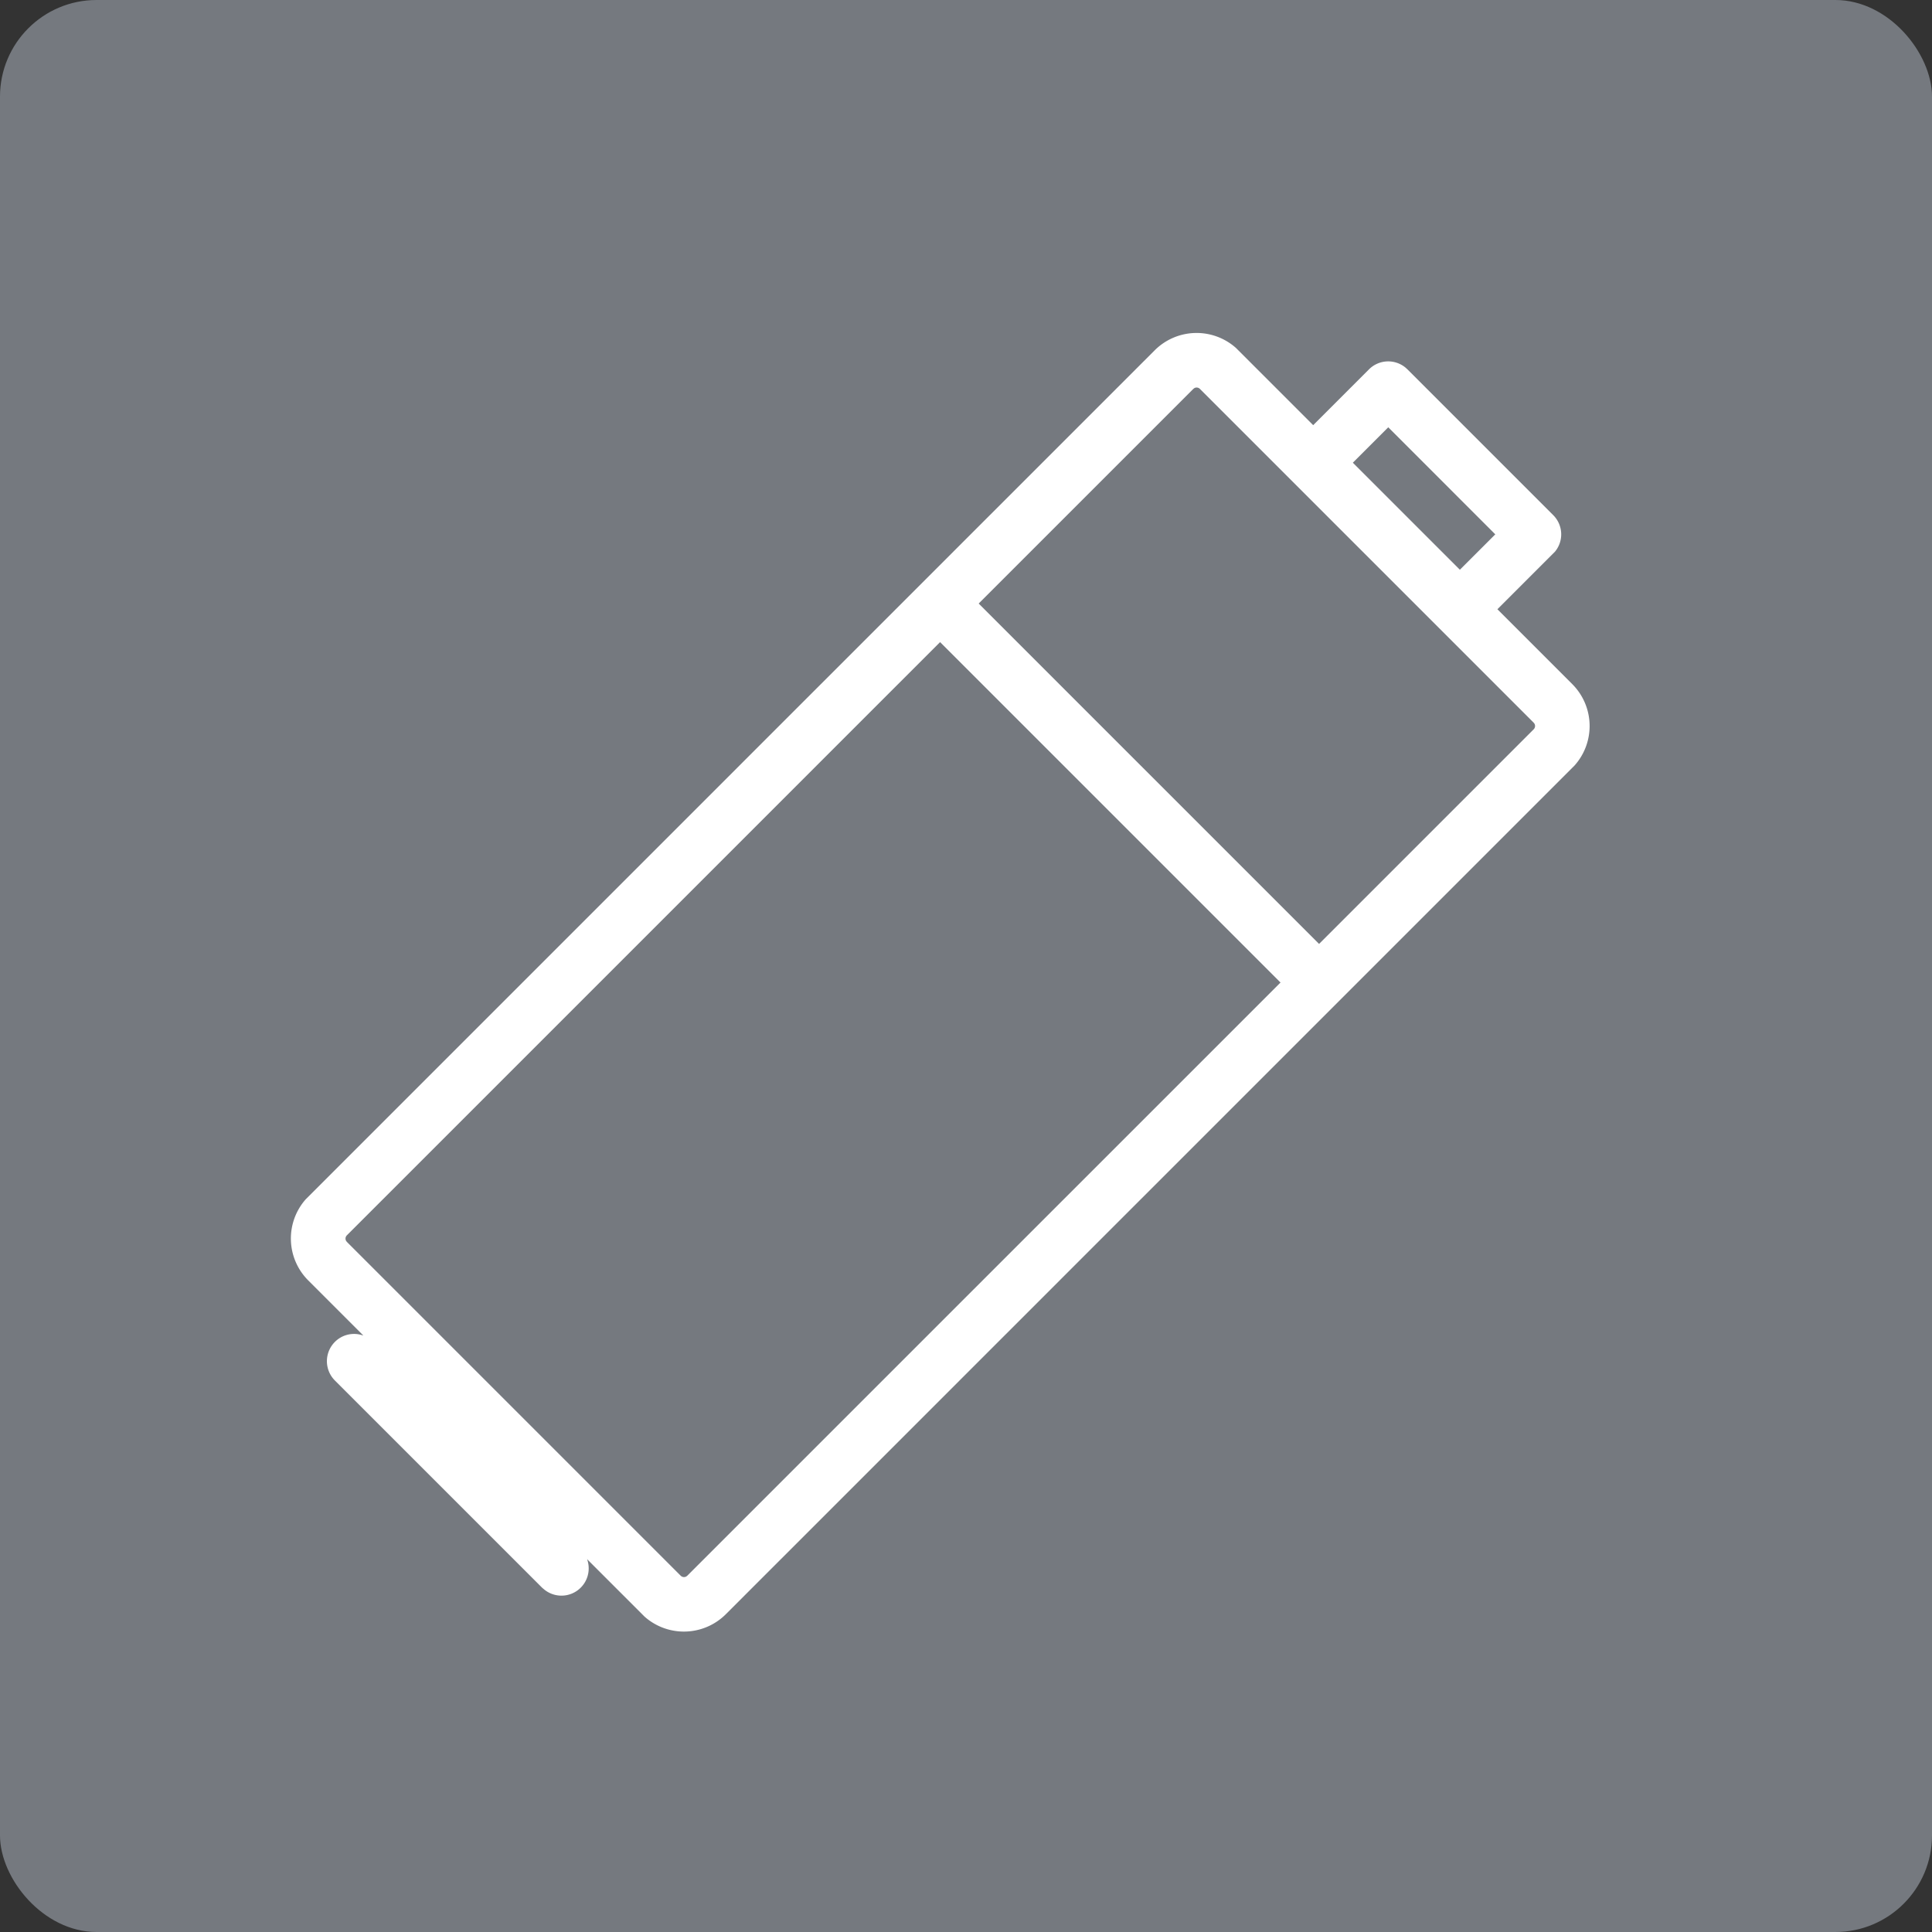
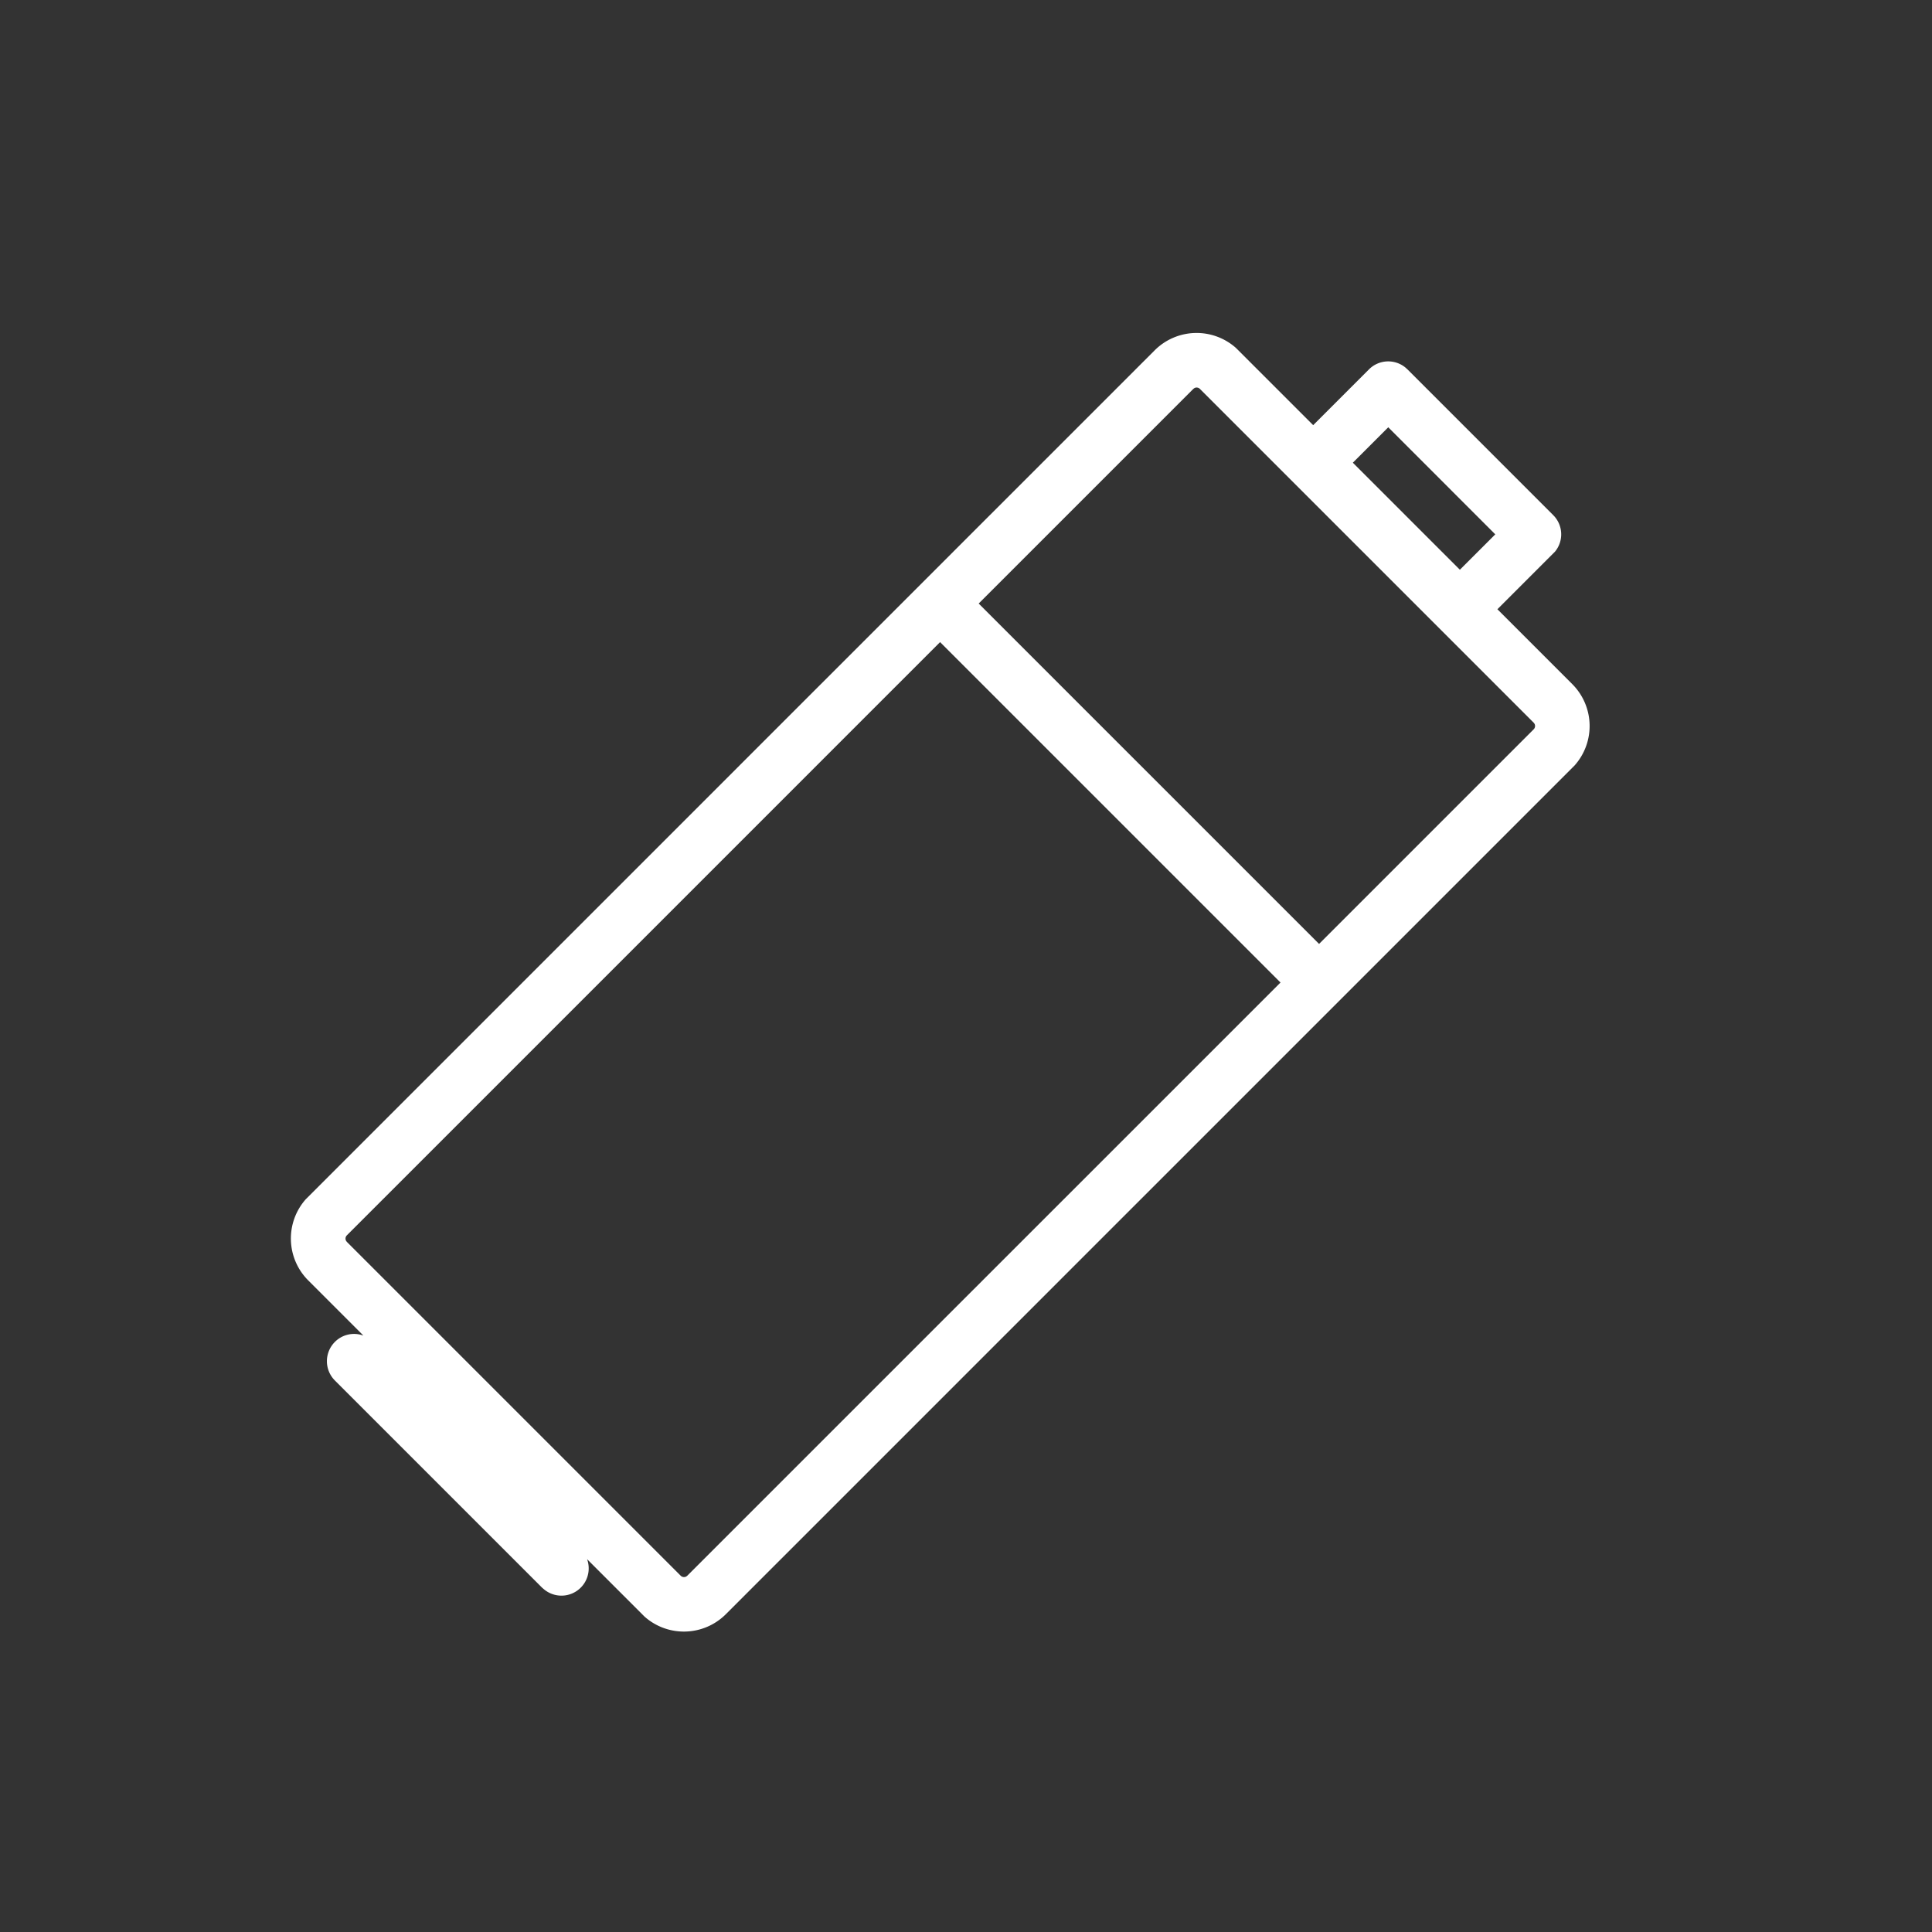
<svg xmlns="http://www.w3.org/2000/svg" id="Icons_Tiles_Ekologia_Copy_12" data-name="Icons/Tiles/Ekologia Copy 12" width="80" height="80" viewBox="0 0 80 80">
  <rect x="0" y="0" width="80" height="80" fill="#333333" stroke="none" />
-   <rect id="Icons_Segregacja_Baterie_background" data-name="Icons/Segregacja/Baterie background" width="80" height="80" fill="none" />
-   <rect id="Rectangle" width="80" height="80" rx="4" fill="#75797f" />
  <g id="Group_5" data-name="Group 5" transform="translate(52.652 9.667) rotate(45)">
    <path id="Shape" d="M18.295,61.01H6.159A1.131,1.131,0,0,1,5.03,59.88a1.119,1.119,0,0,1,.547-.965l.1-.055H2.453A2.453,2.453,0,0,1,0,56.553l0-.144V6.842A2.454,2.454,0,0,1,2.309,4.394l.144,0H6.832V1.13A1.125,1.125,0,0,1,7.854.005L7.963,0h8.528a1.124,1.124,0,0,1,1.125,1.02l0,.11V4.39H22A2.455,2.455,0,0,1,24.45,6.7l0,.144V56.409a2.455,2.455,0,0,1-2.31,2.448l-.144,0H18.775a1.128,1.128,0,0,1-.372,2.144Zm3.9-39.34H2.26V56.409a.193.193,0,0,0,.142.185l.051.007H22a.194.194,0,0,0,.187-.141l.007-.051ZM2.453,6.649a.192.192,0,0,0-.185.142l-.007.051V19.411H22.194V6.842a.194.194,0,0,0-.142-.186L22,6.649Zm6.64-4.391V4.332h6.268V2.259Z" transform="translate(0 0)" fill="#fff" />
  </g>
</svg>